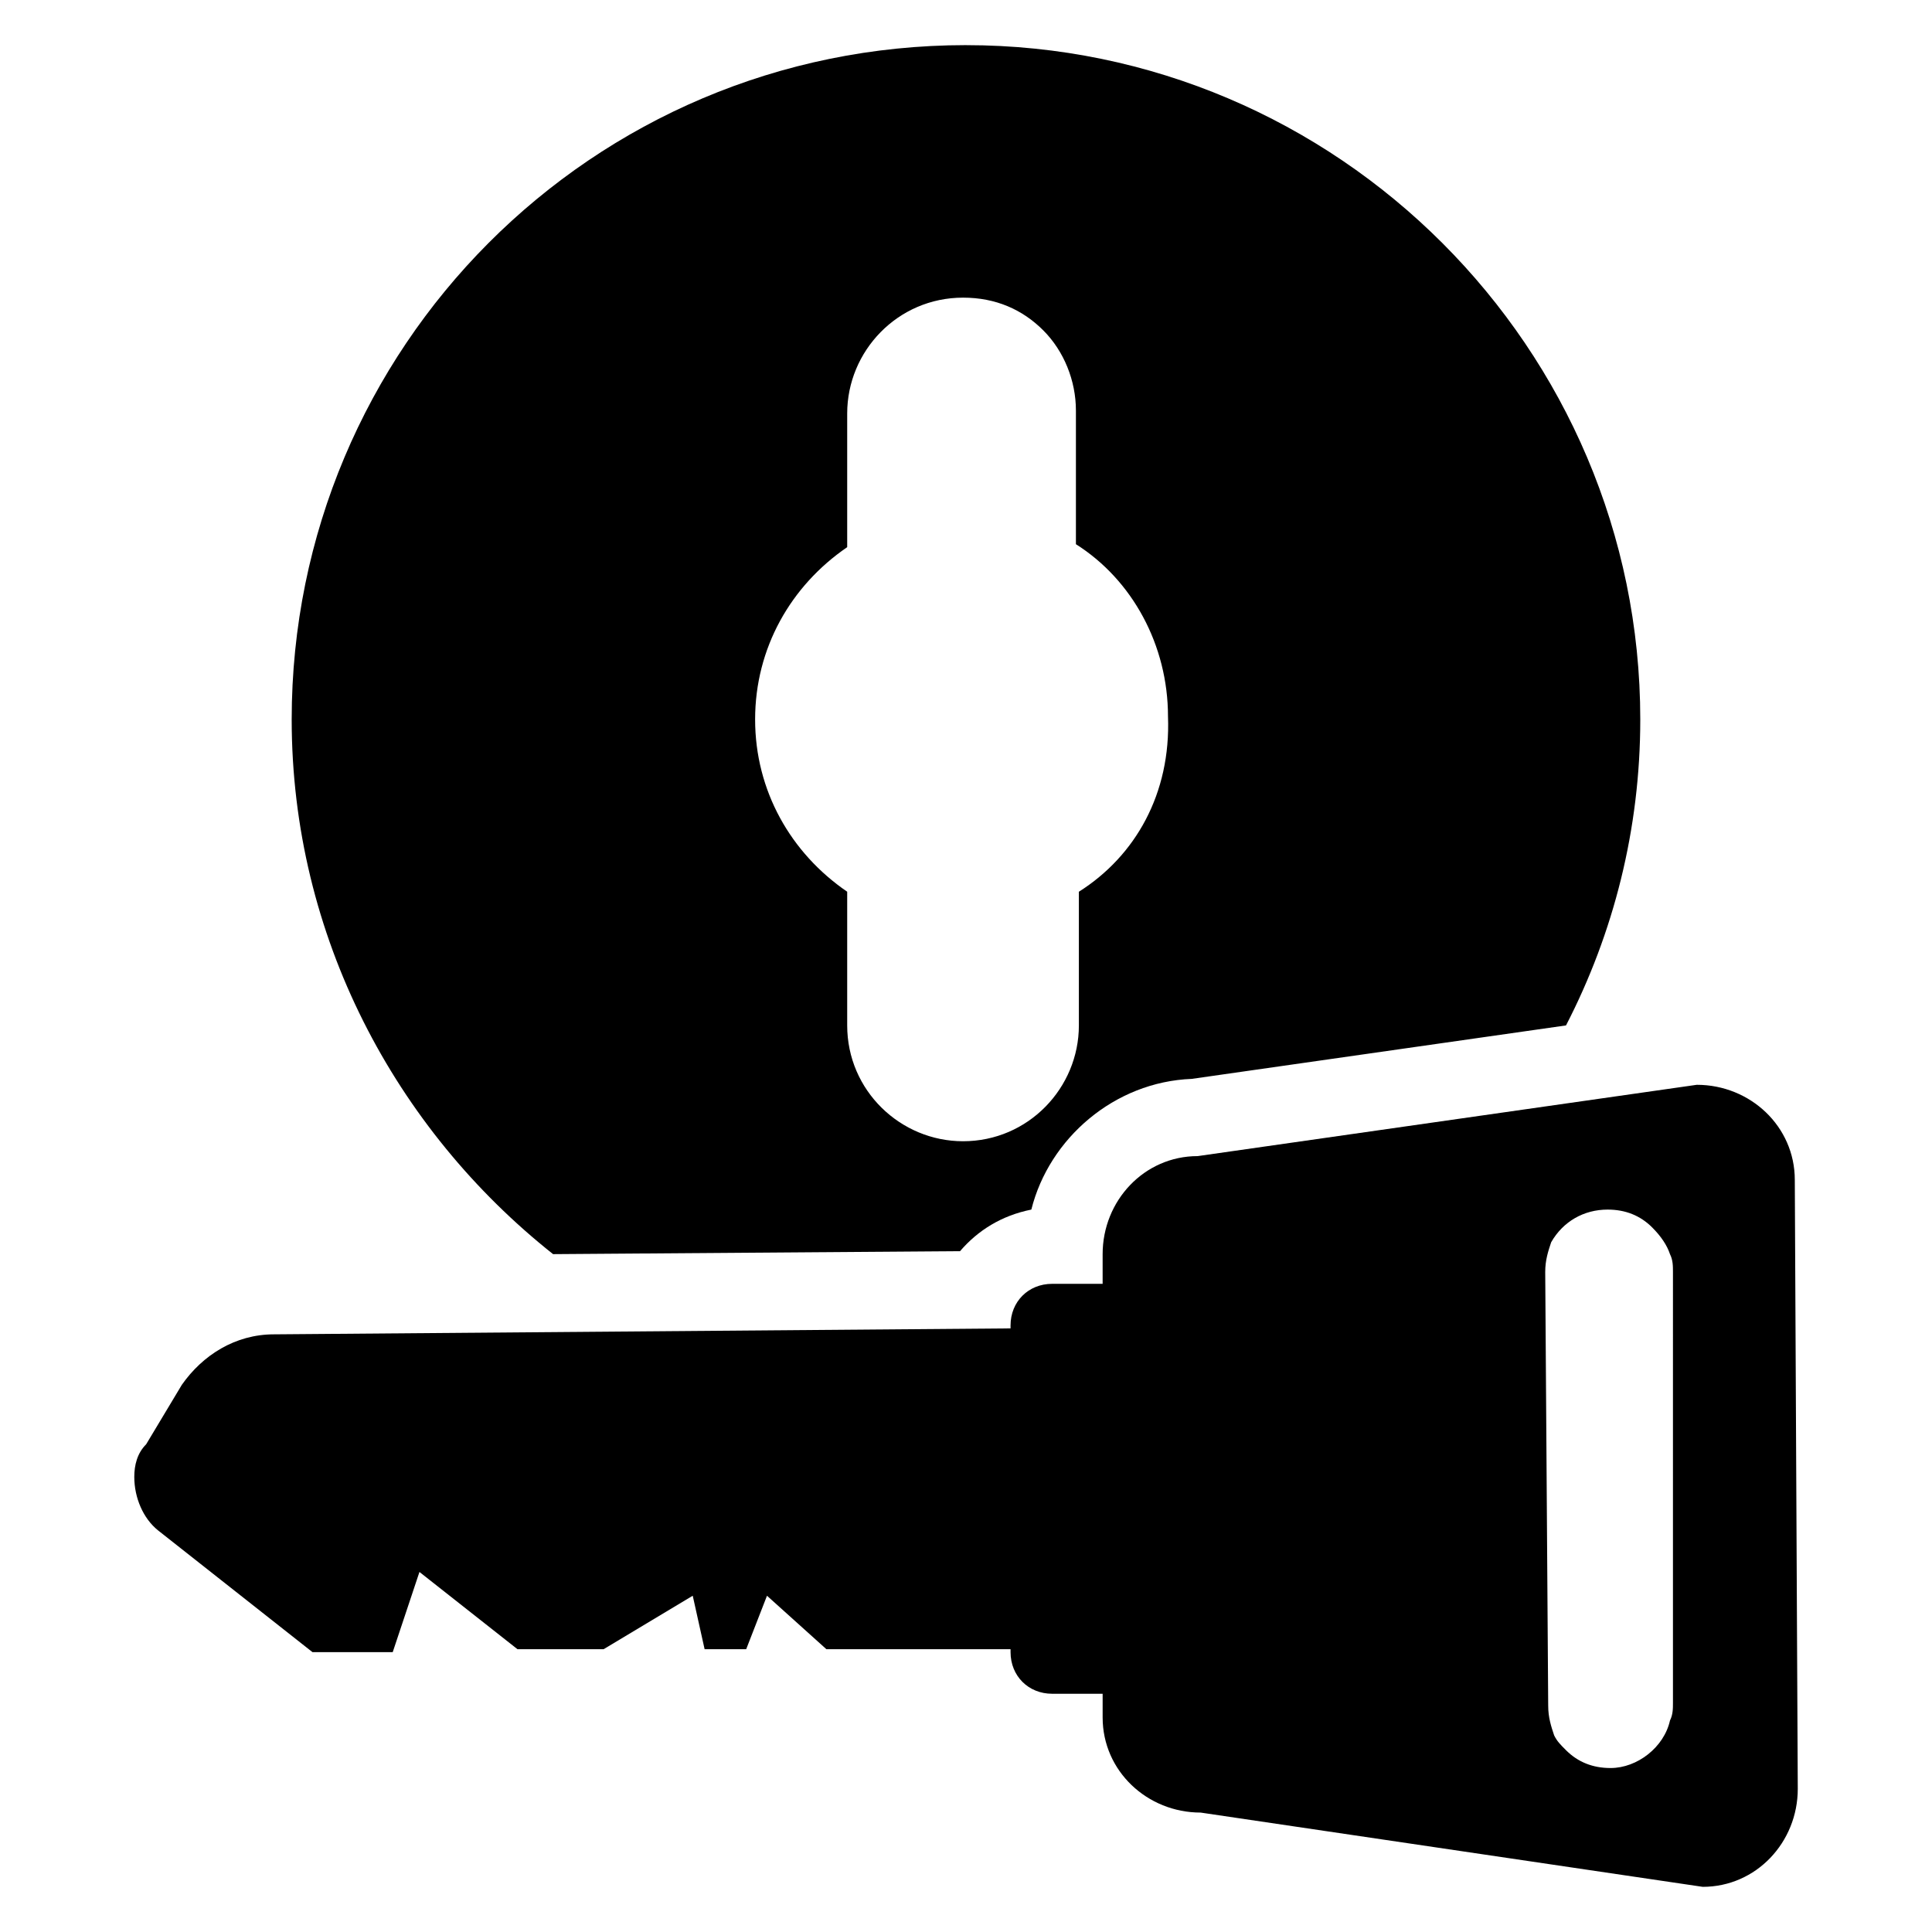
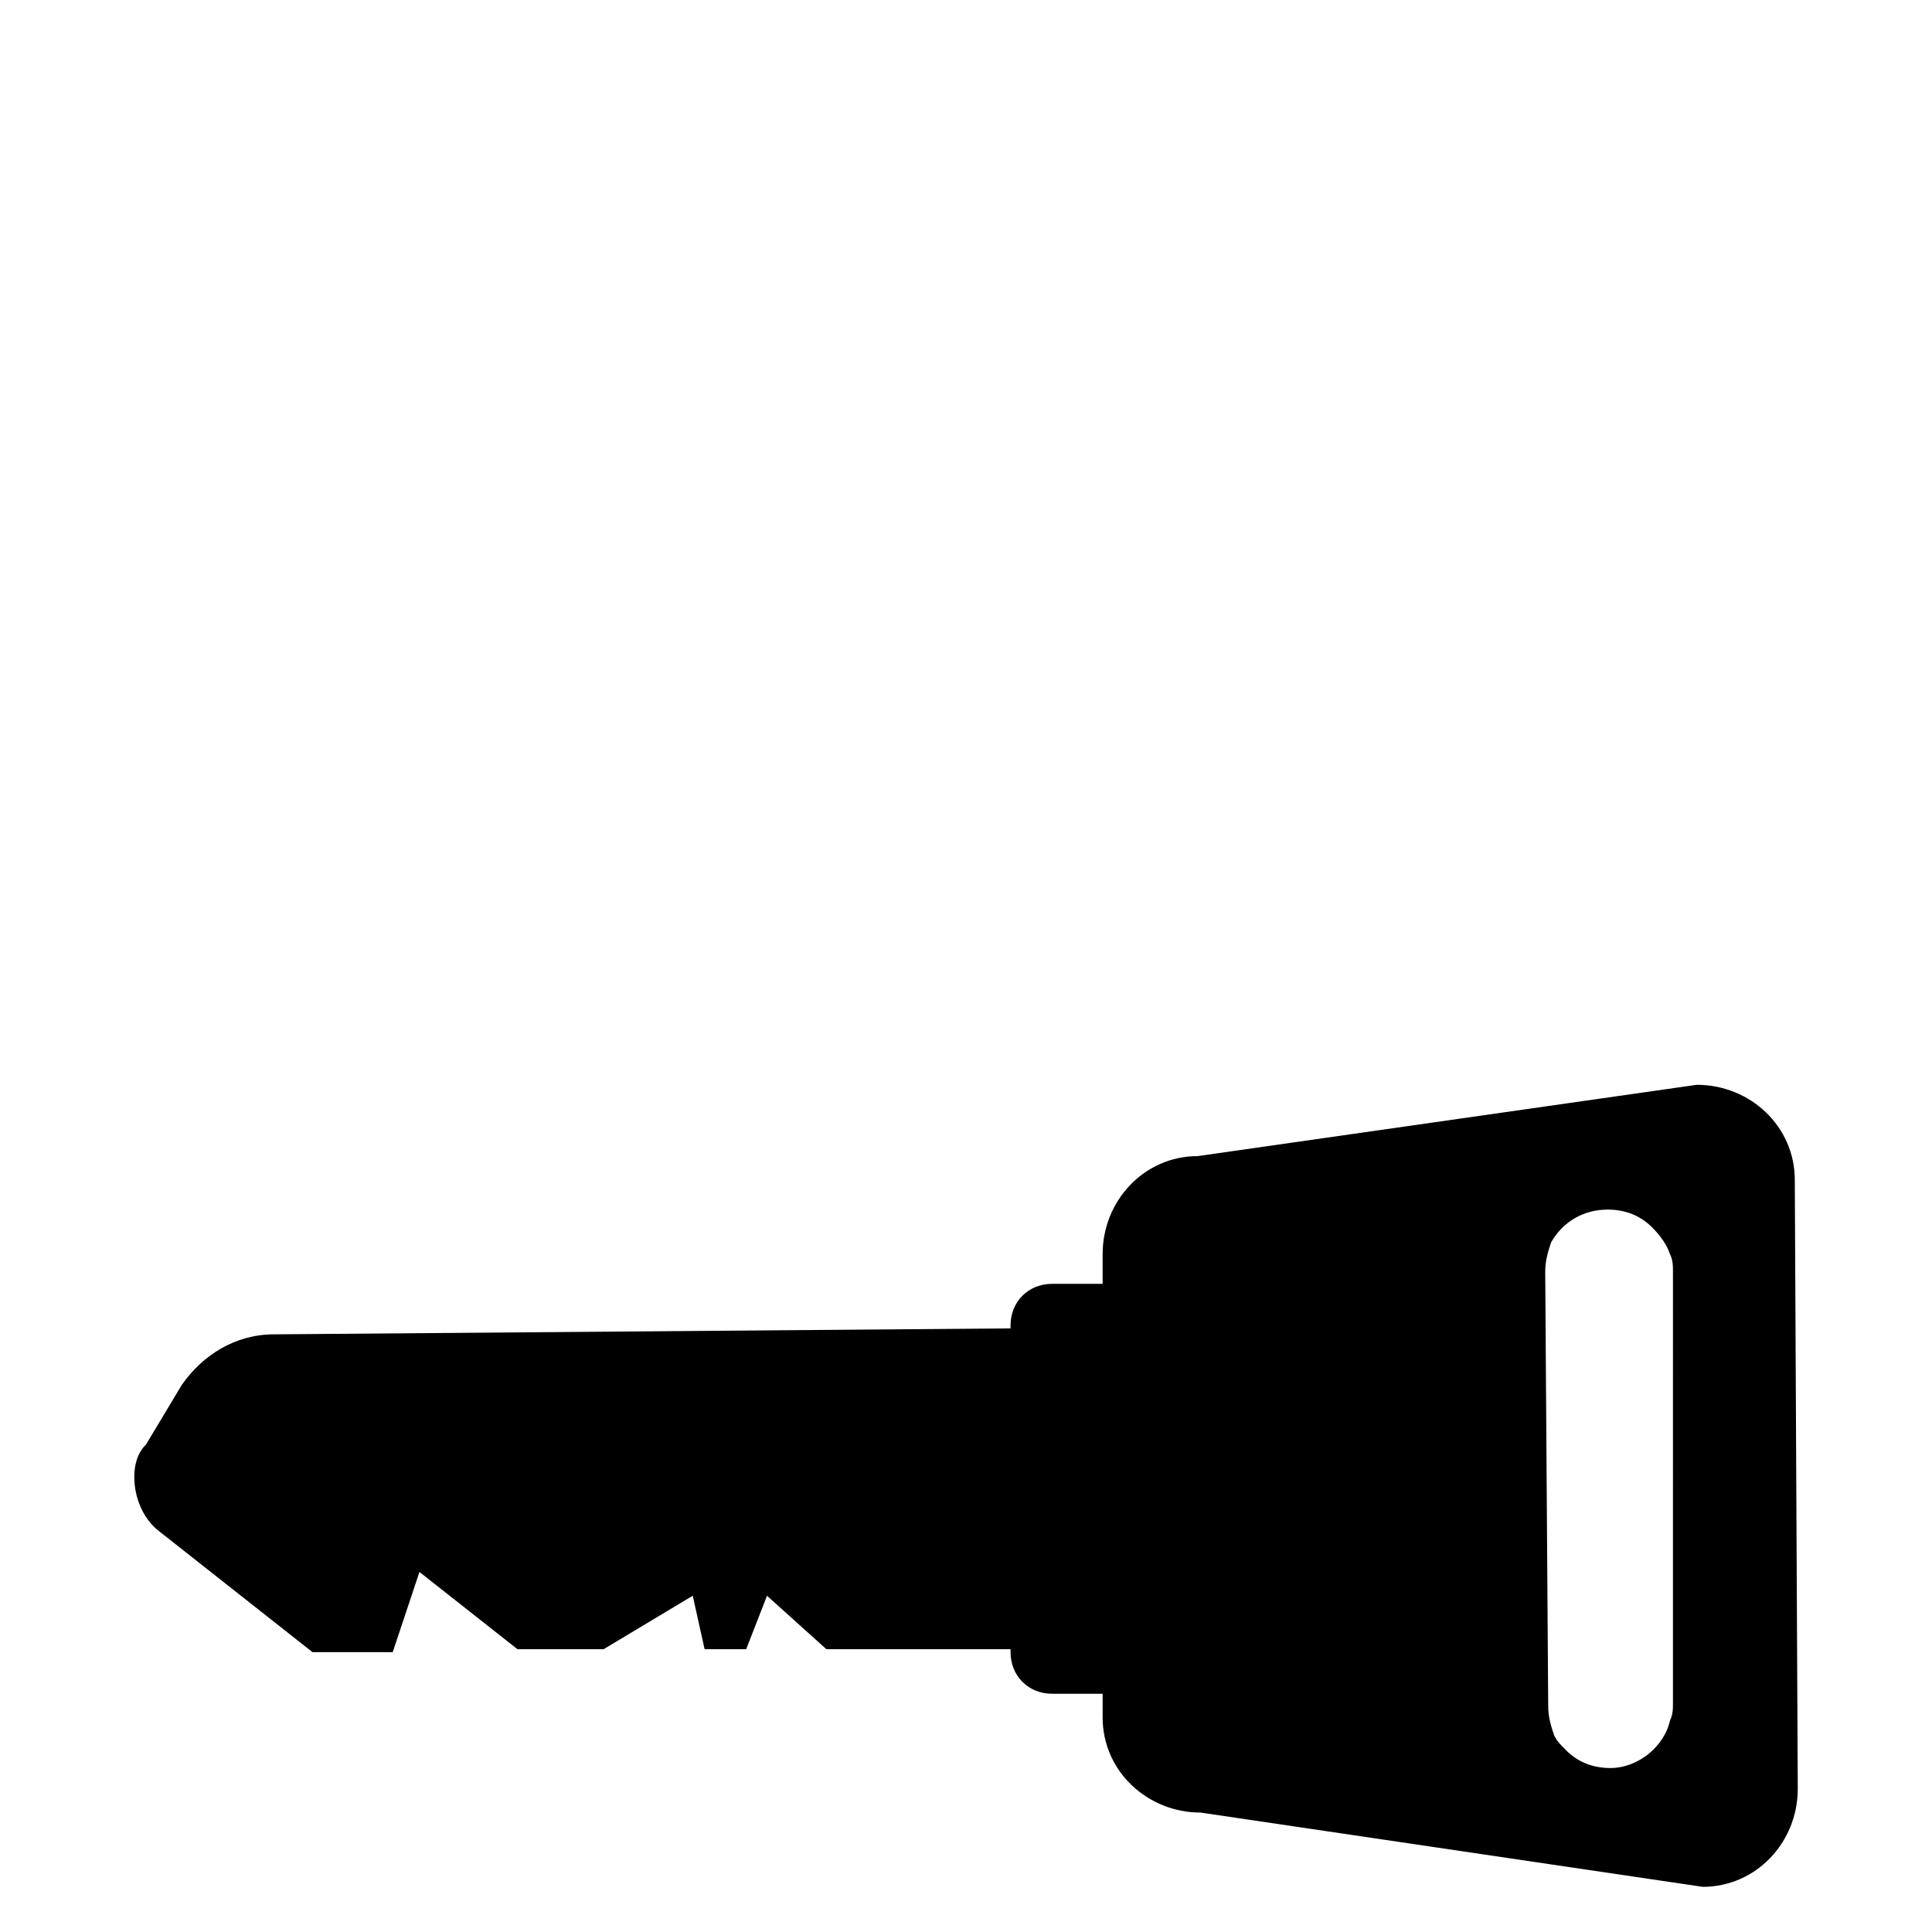
<svg xmlns="http://www.w3.org/2000/svg" fill="#000000" width="800px" height="800px" version="1.1" viewBox="144 144 512 512">
  <g>
-     <path d="m400 155.96c-99.188 0-178.7 80.297-178.7 178.7 0 57.465 27.551 108.63 69.273 141.7l107.85-0.789c4.723-5.512 11.02-9.445 18.895-11.02 4.723-18.895 22.043-33.852 42.508-34.637l99.184-14.168c12.594-24.402 19.68-51.957 19.68-81.082 0.004-98.398-80.293-178.7-178.69-178.7zm29.914 224.36v35.422c0 16.531-13.383 30.699-30.699 30.699-16.531 0-30.699-13.383-30.699-30.699v-35.426c-14.957-10.234-24.402-26.766-24.402-45.656 0-18.895 9.445-35.426 24.402-45.656v-35.426c0-16.531 13.383-30.699 30.699-30.699 8.66 0 15.742 3.148 21.254 8.66 5.512 5.512 8.66 13.383 8.66 21.254v35.426c14.957 9.445 24.402 26.766 24.402 45.656 0.785 20.465-8.664 36.996-23.617 46.445z" />
    <path d="m461.4 450.38c-14.168 0-25.191 11.809-25.191 25.977v7.871h-13.383c-6.297 0-11.02 4.723-11.02 11.02v0.789l-195.22 1.578c-10.234 0-18.895 5.512-24.402 13.383l-9.445 15.742c-2.367 2.363-3.152 5.512-3.152 8.66 0 5.512 2.363 11.02 6.297 14.168l40.934 32.273h21.254l7.086-21.254 25.977 20.469h22.828l23.617-14.168 3.148 14.168h11.02l5.512-14.168 15.742 14.168h48.805v0.789c0 6.297 4.723 11.02 11.02 11.02h13.383v6.297c0 14.168 11.809 25.191 25.977 25.191l133.05 19.68c14.168 0 25.191-11.809 25.191-25.977l-0.789-161.38c0-14.168-11.809-25.191-25.977-25.191zm125.95 144.85c0 1.574 0 3.148-0.789 4.723-1.574 7.086-8.66 12.594-15.742 12.594-4.723 0-8.66-1.574-11.809-4.723-1.574-1.574-2.363-2.363-3.148-3.938-0.789-2.363-1.574-4.723-1.574-7.871l-0.789-114.93c0-3.148 0.789-5.512 1.574-7.871 3.148-5.512 8.66-8.66 14.957-8.66 4.723 0 8.66 1.574 11.809 4.723 2.363 2.363 3.938 4.723 4.723 7.086 0.789 1.574 0.789 3.148 0.789 4.723z" />
  </g>
</svg>